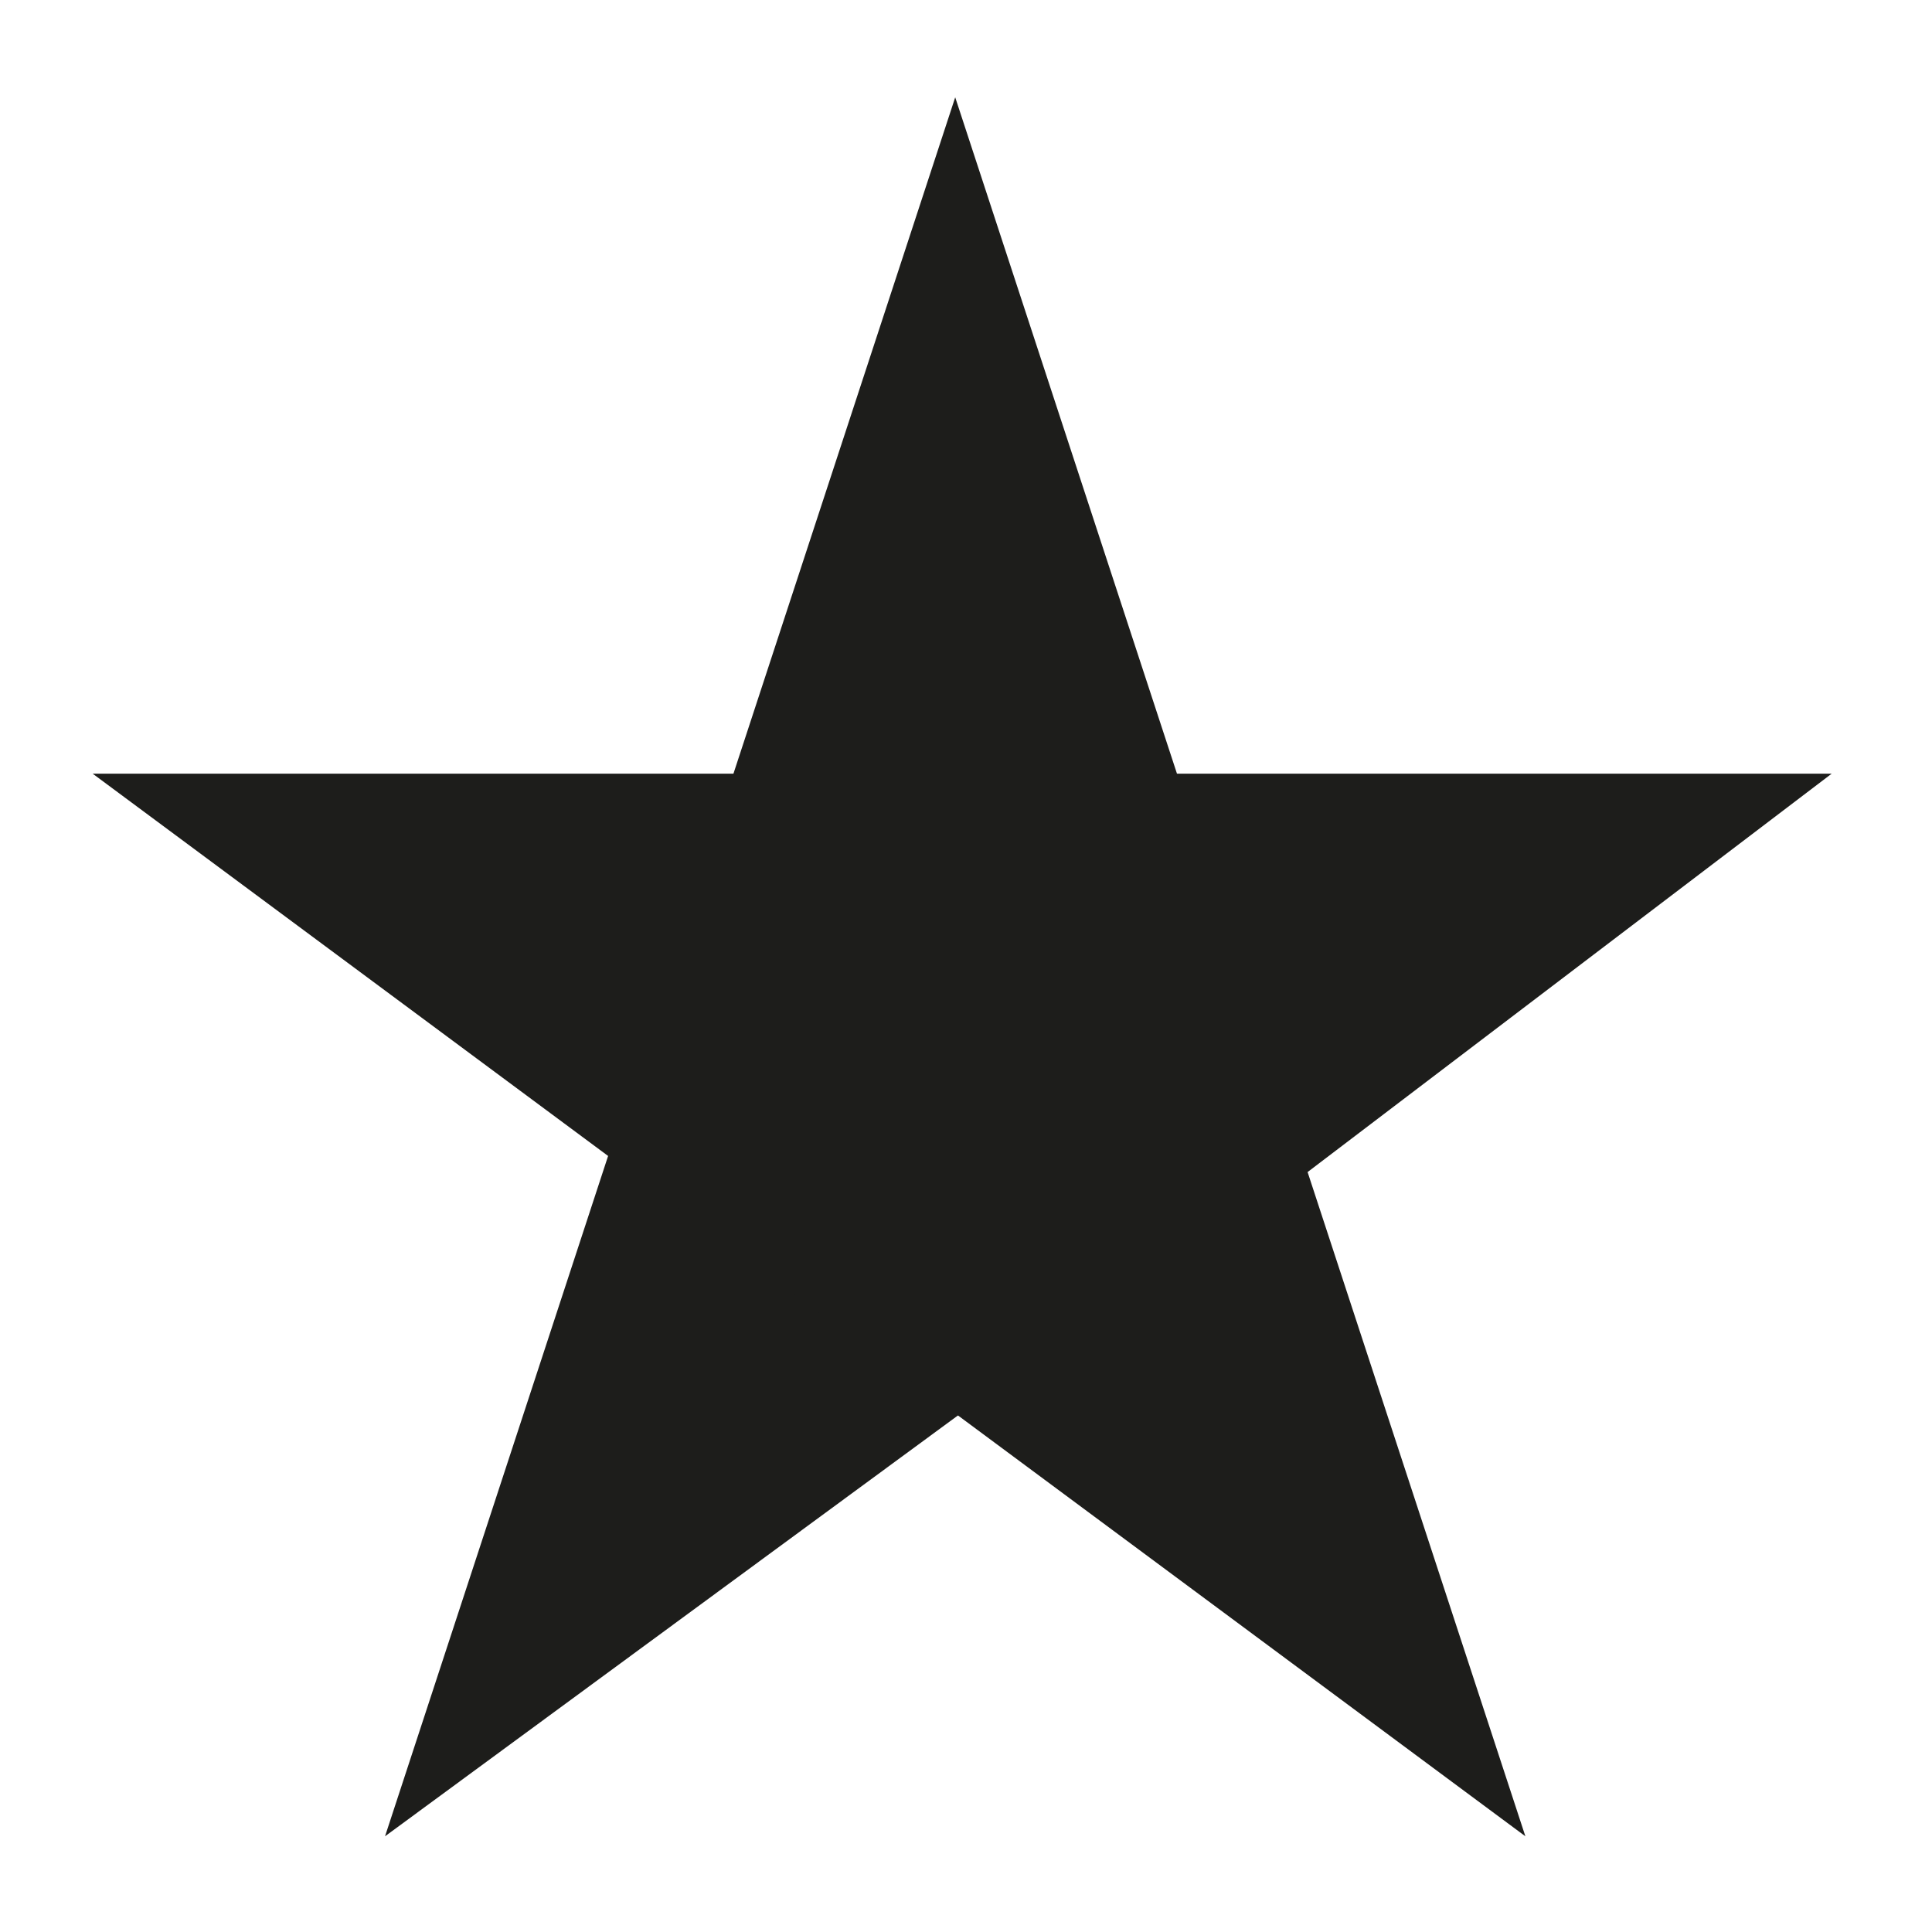
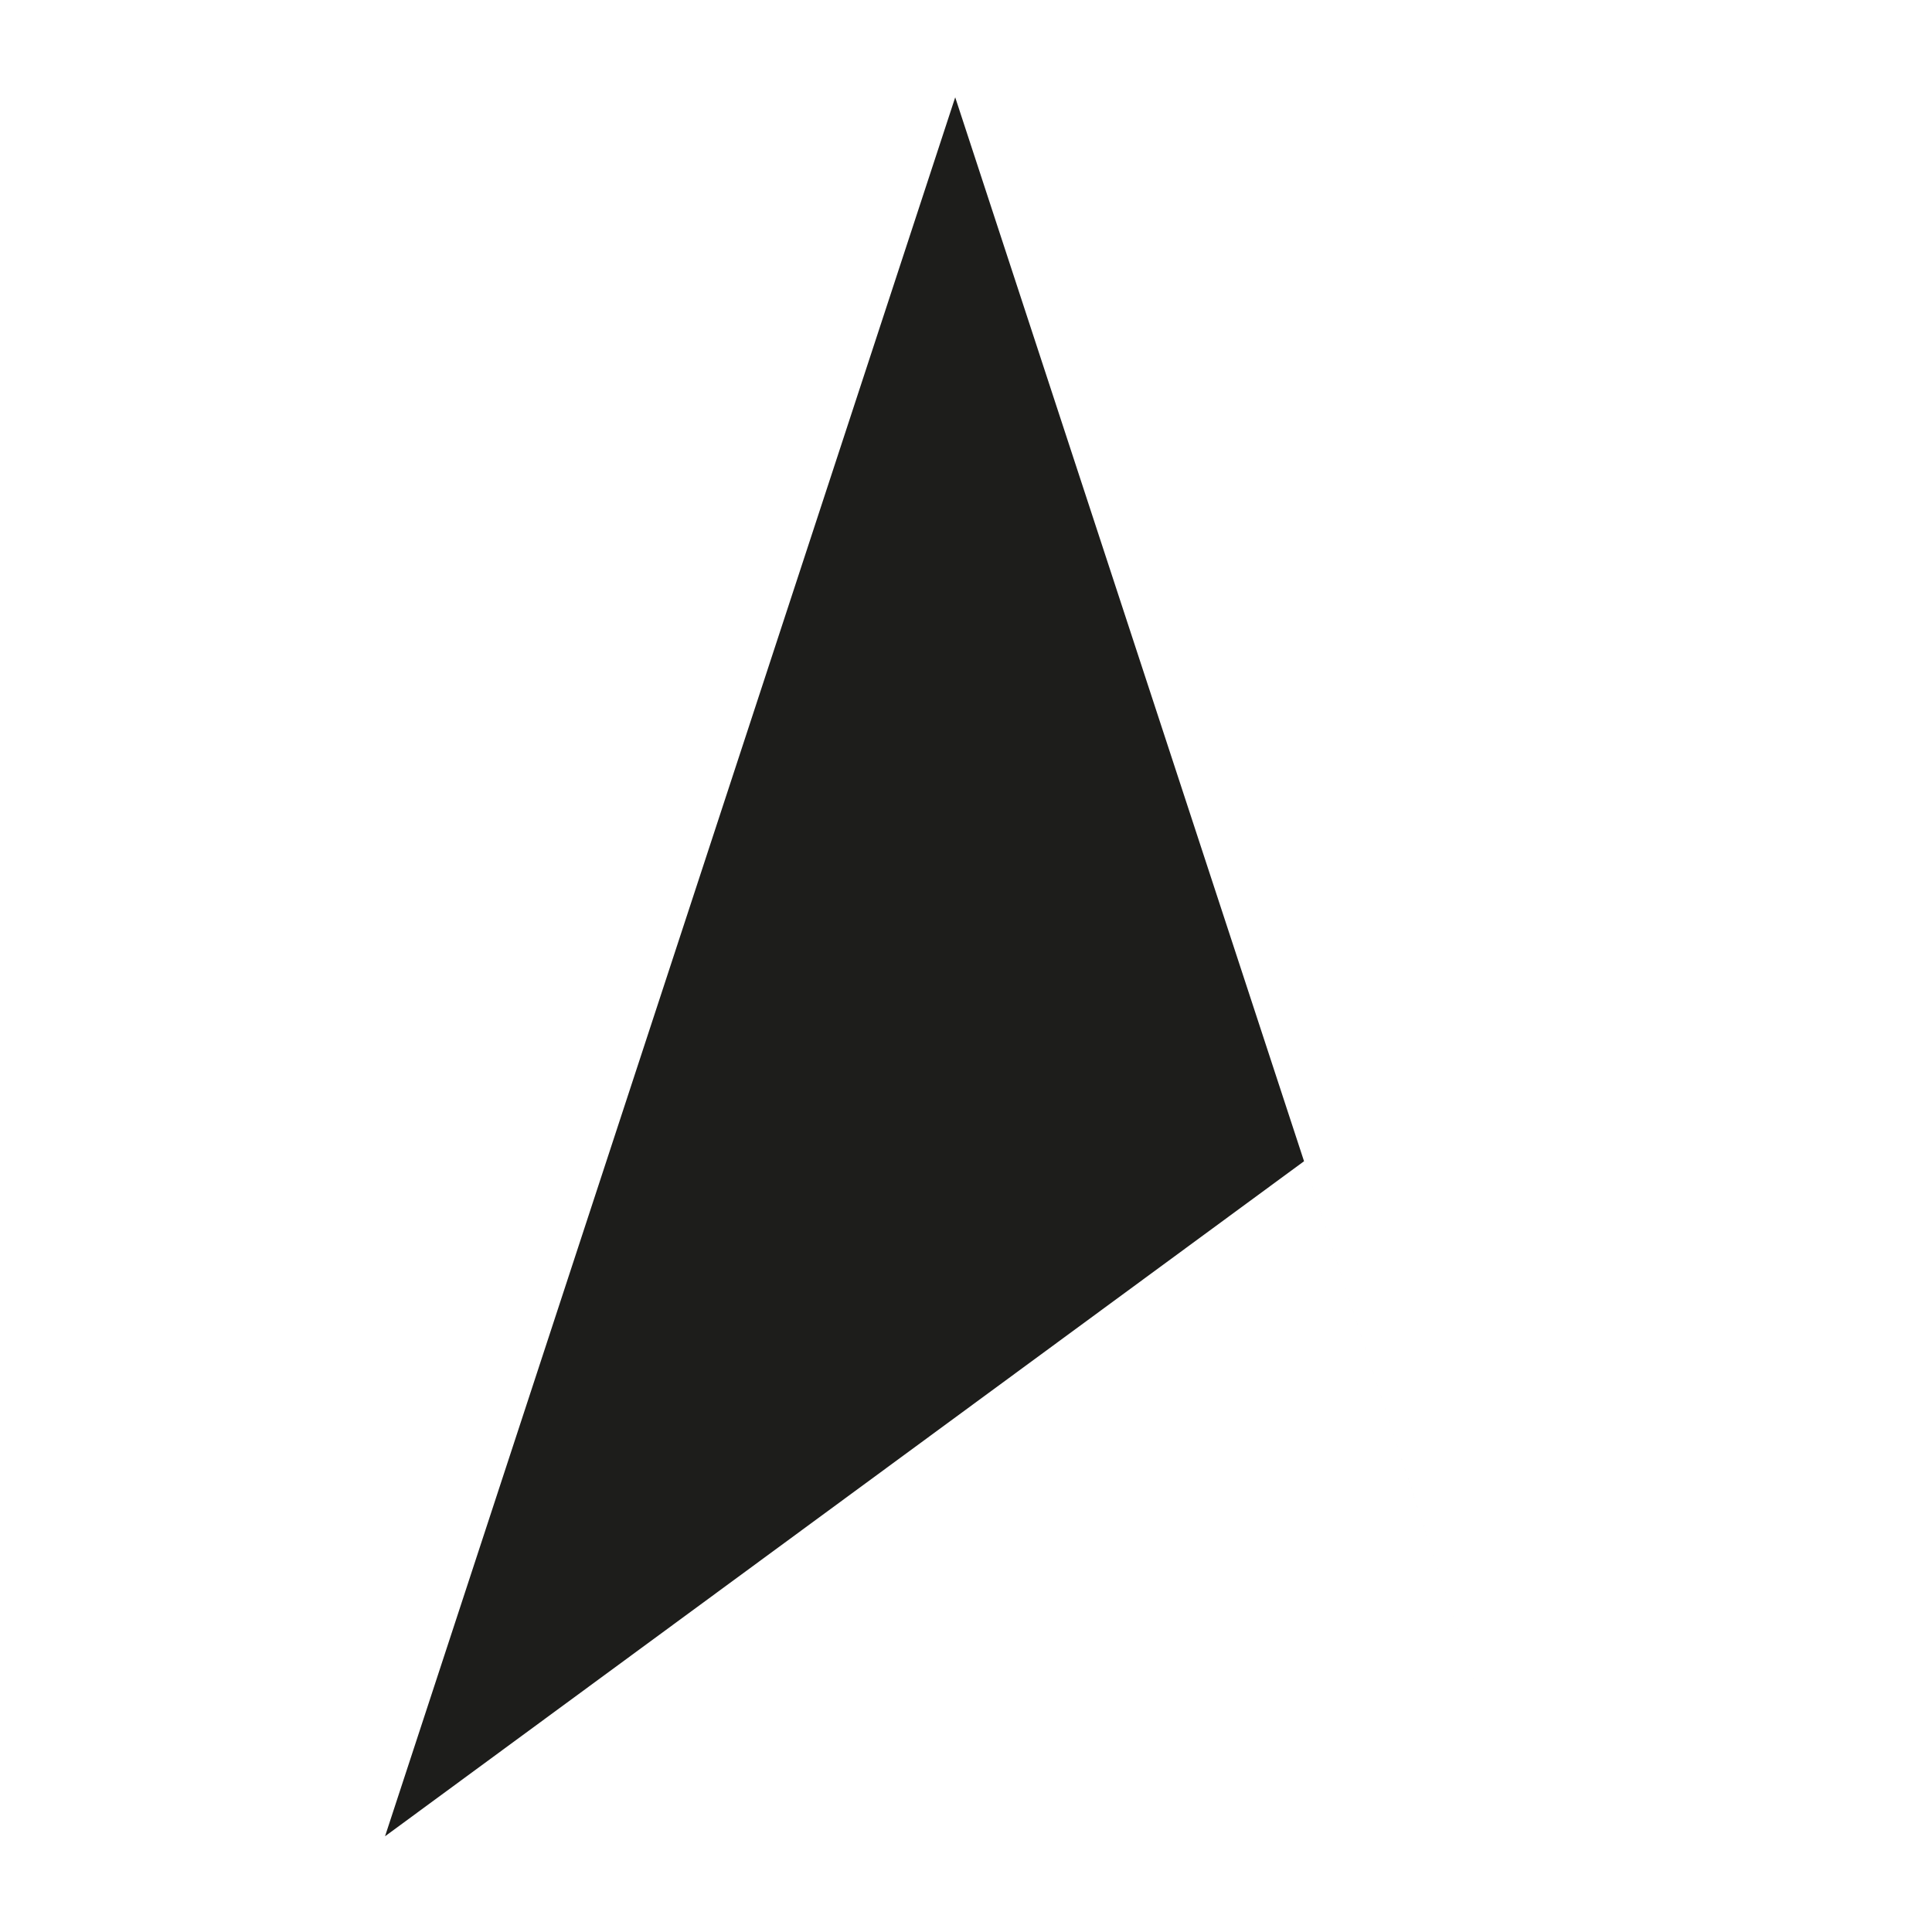
<svg xmlns="http://www.w3.org/2000/svg" viewBox="0 0 750 750">
  <defs>
    <style>
      .cls-1 {
        fill: none;
      }

      .cls-2 {
        fill: #1d1d1b;
      }
    </style>
  </defs>
  <title>Icon 02_black</title>
  <g id="Layer_3" data-name="Layer 3">
    <rect class="cls-1" x="0.572" y="-0.91" width="750" height="750" />
  </g>
  <g id="Black">
    <polyline class="cls-2" points="506.228 450.791 149.469 712.845 370.81 37.777 592.15 712.845" />
-     <polygon class="cls-2" points="592.15 712.845 35.98 300.343 711.048 300.343 507.606 454.992 592.15 712.845" />
  </g>
</svg>